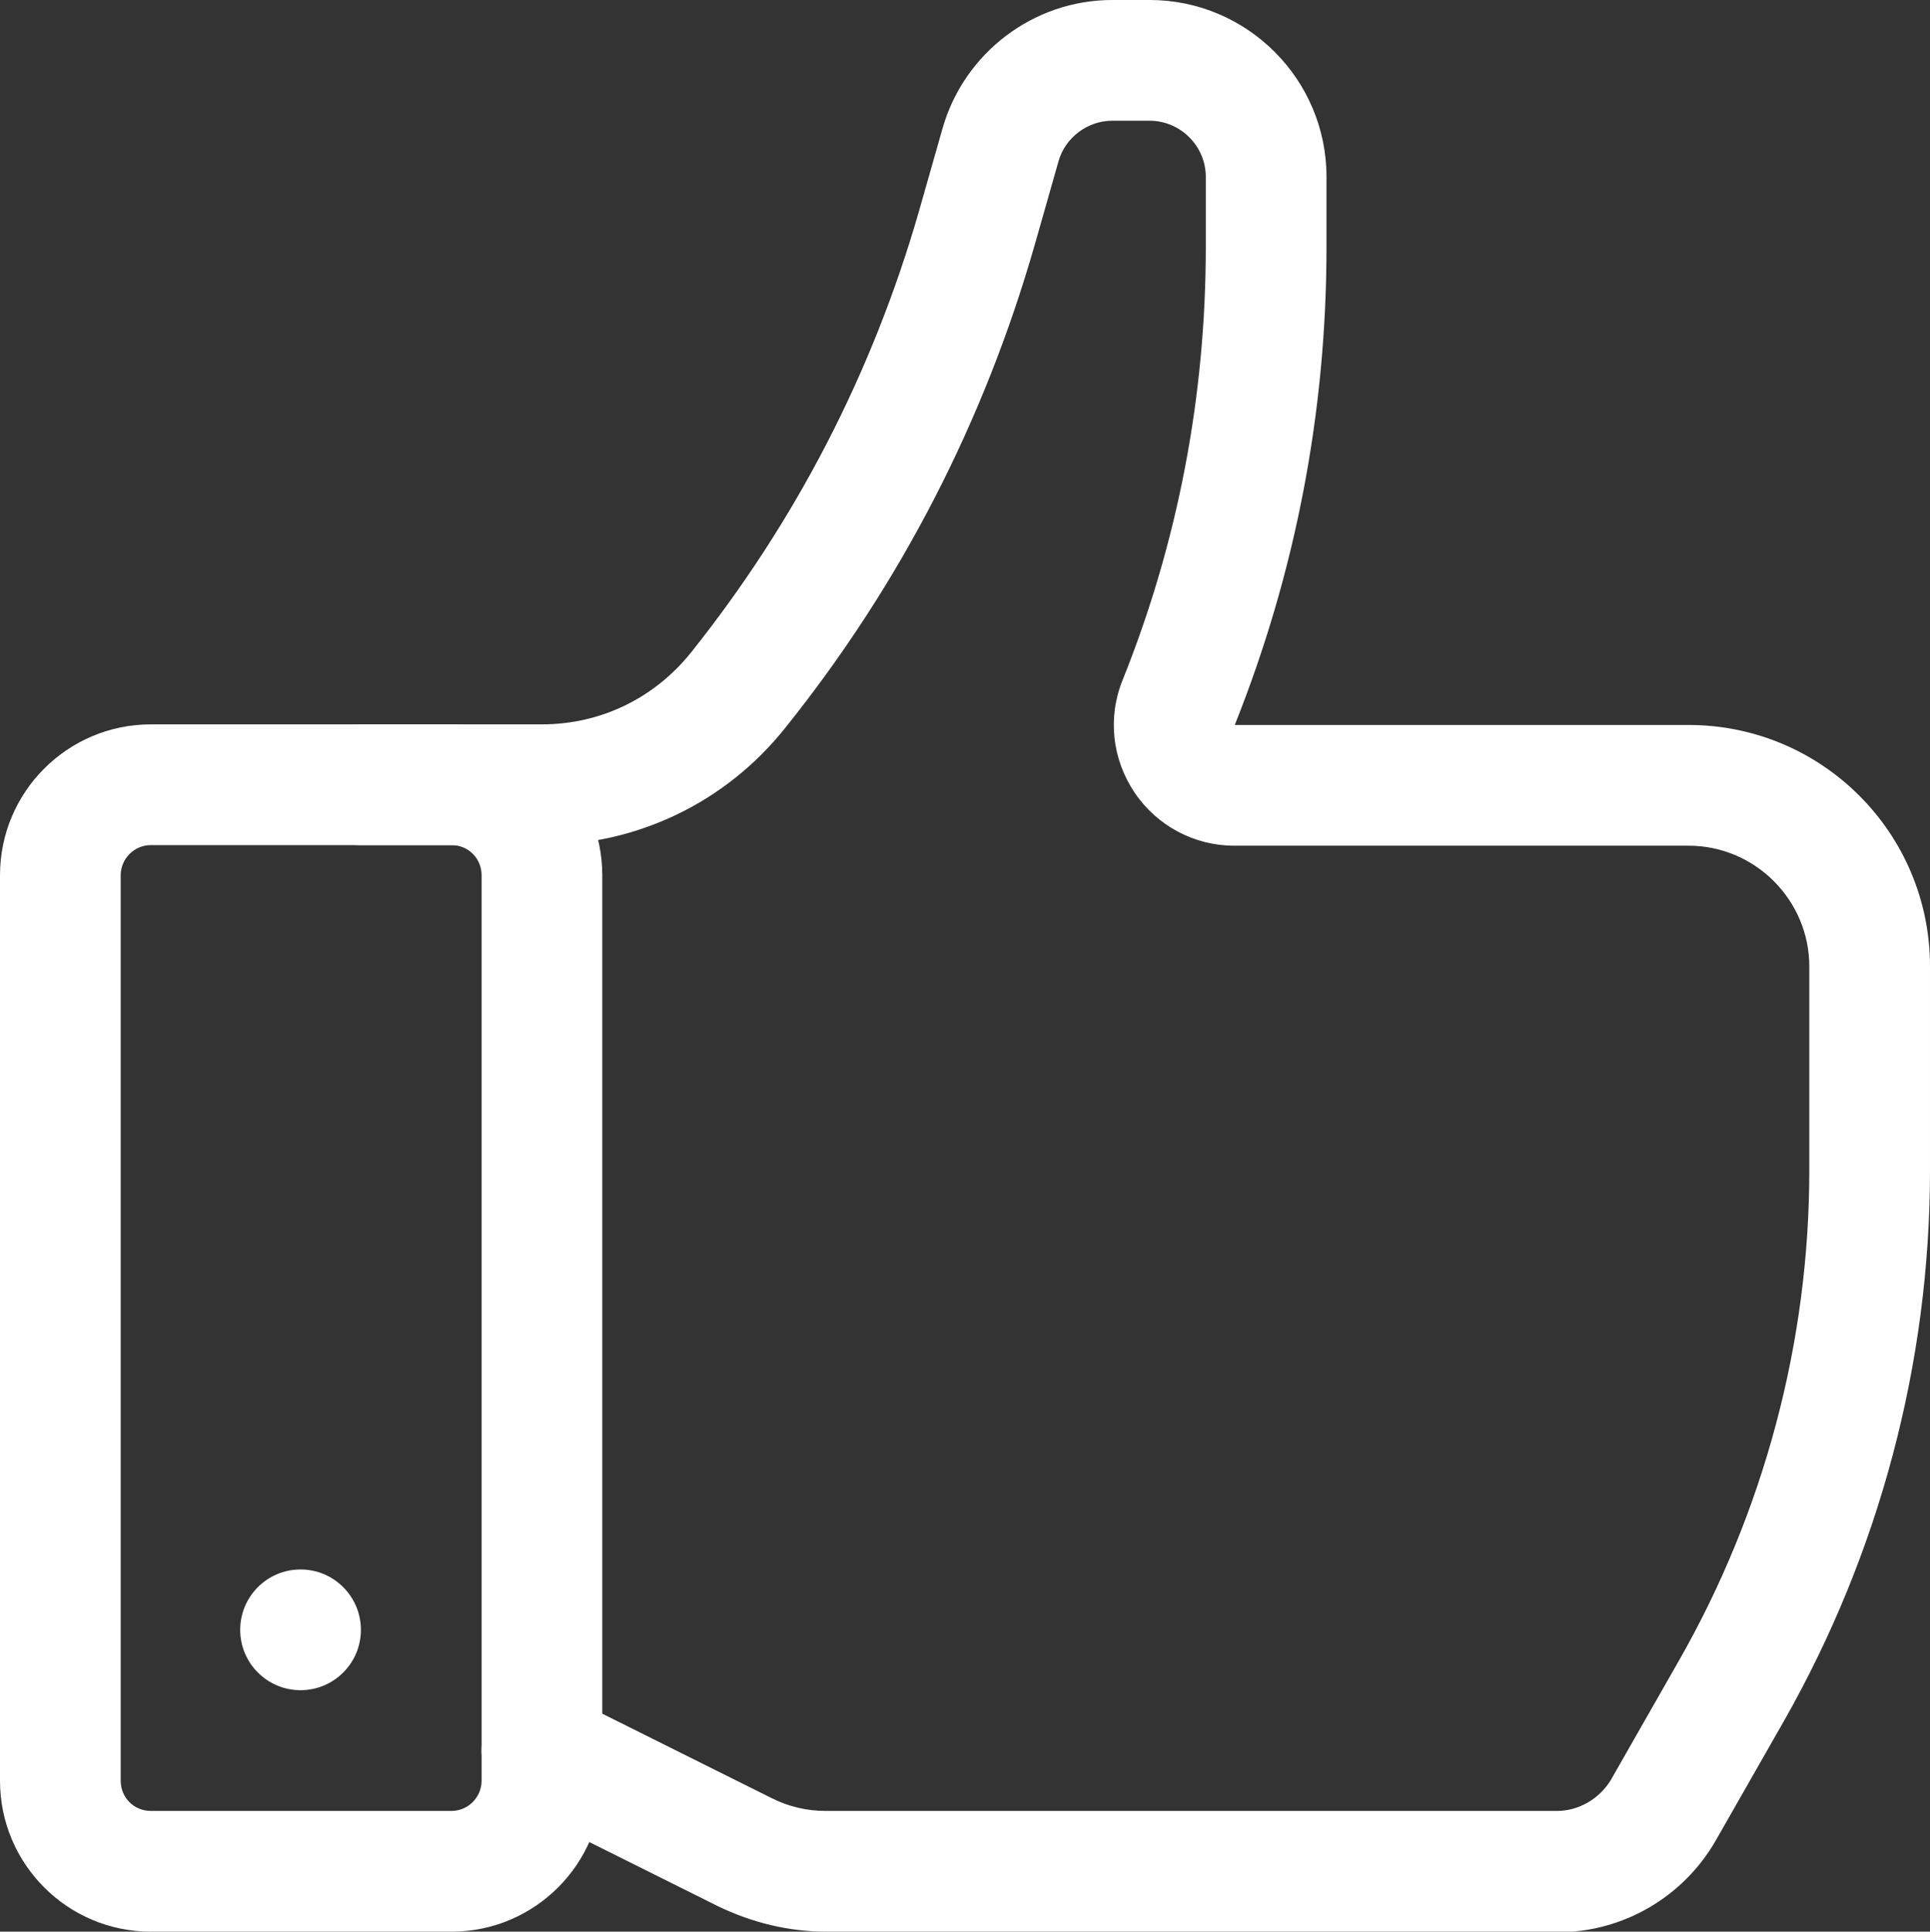
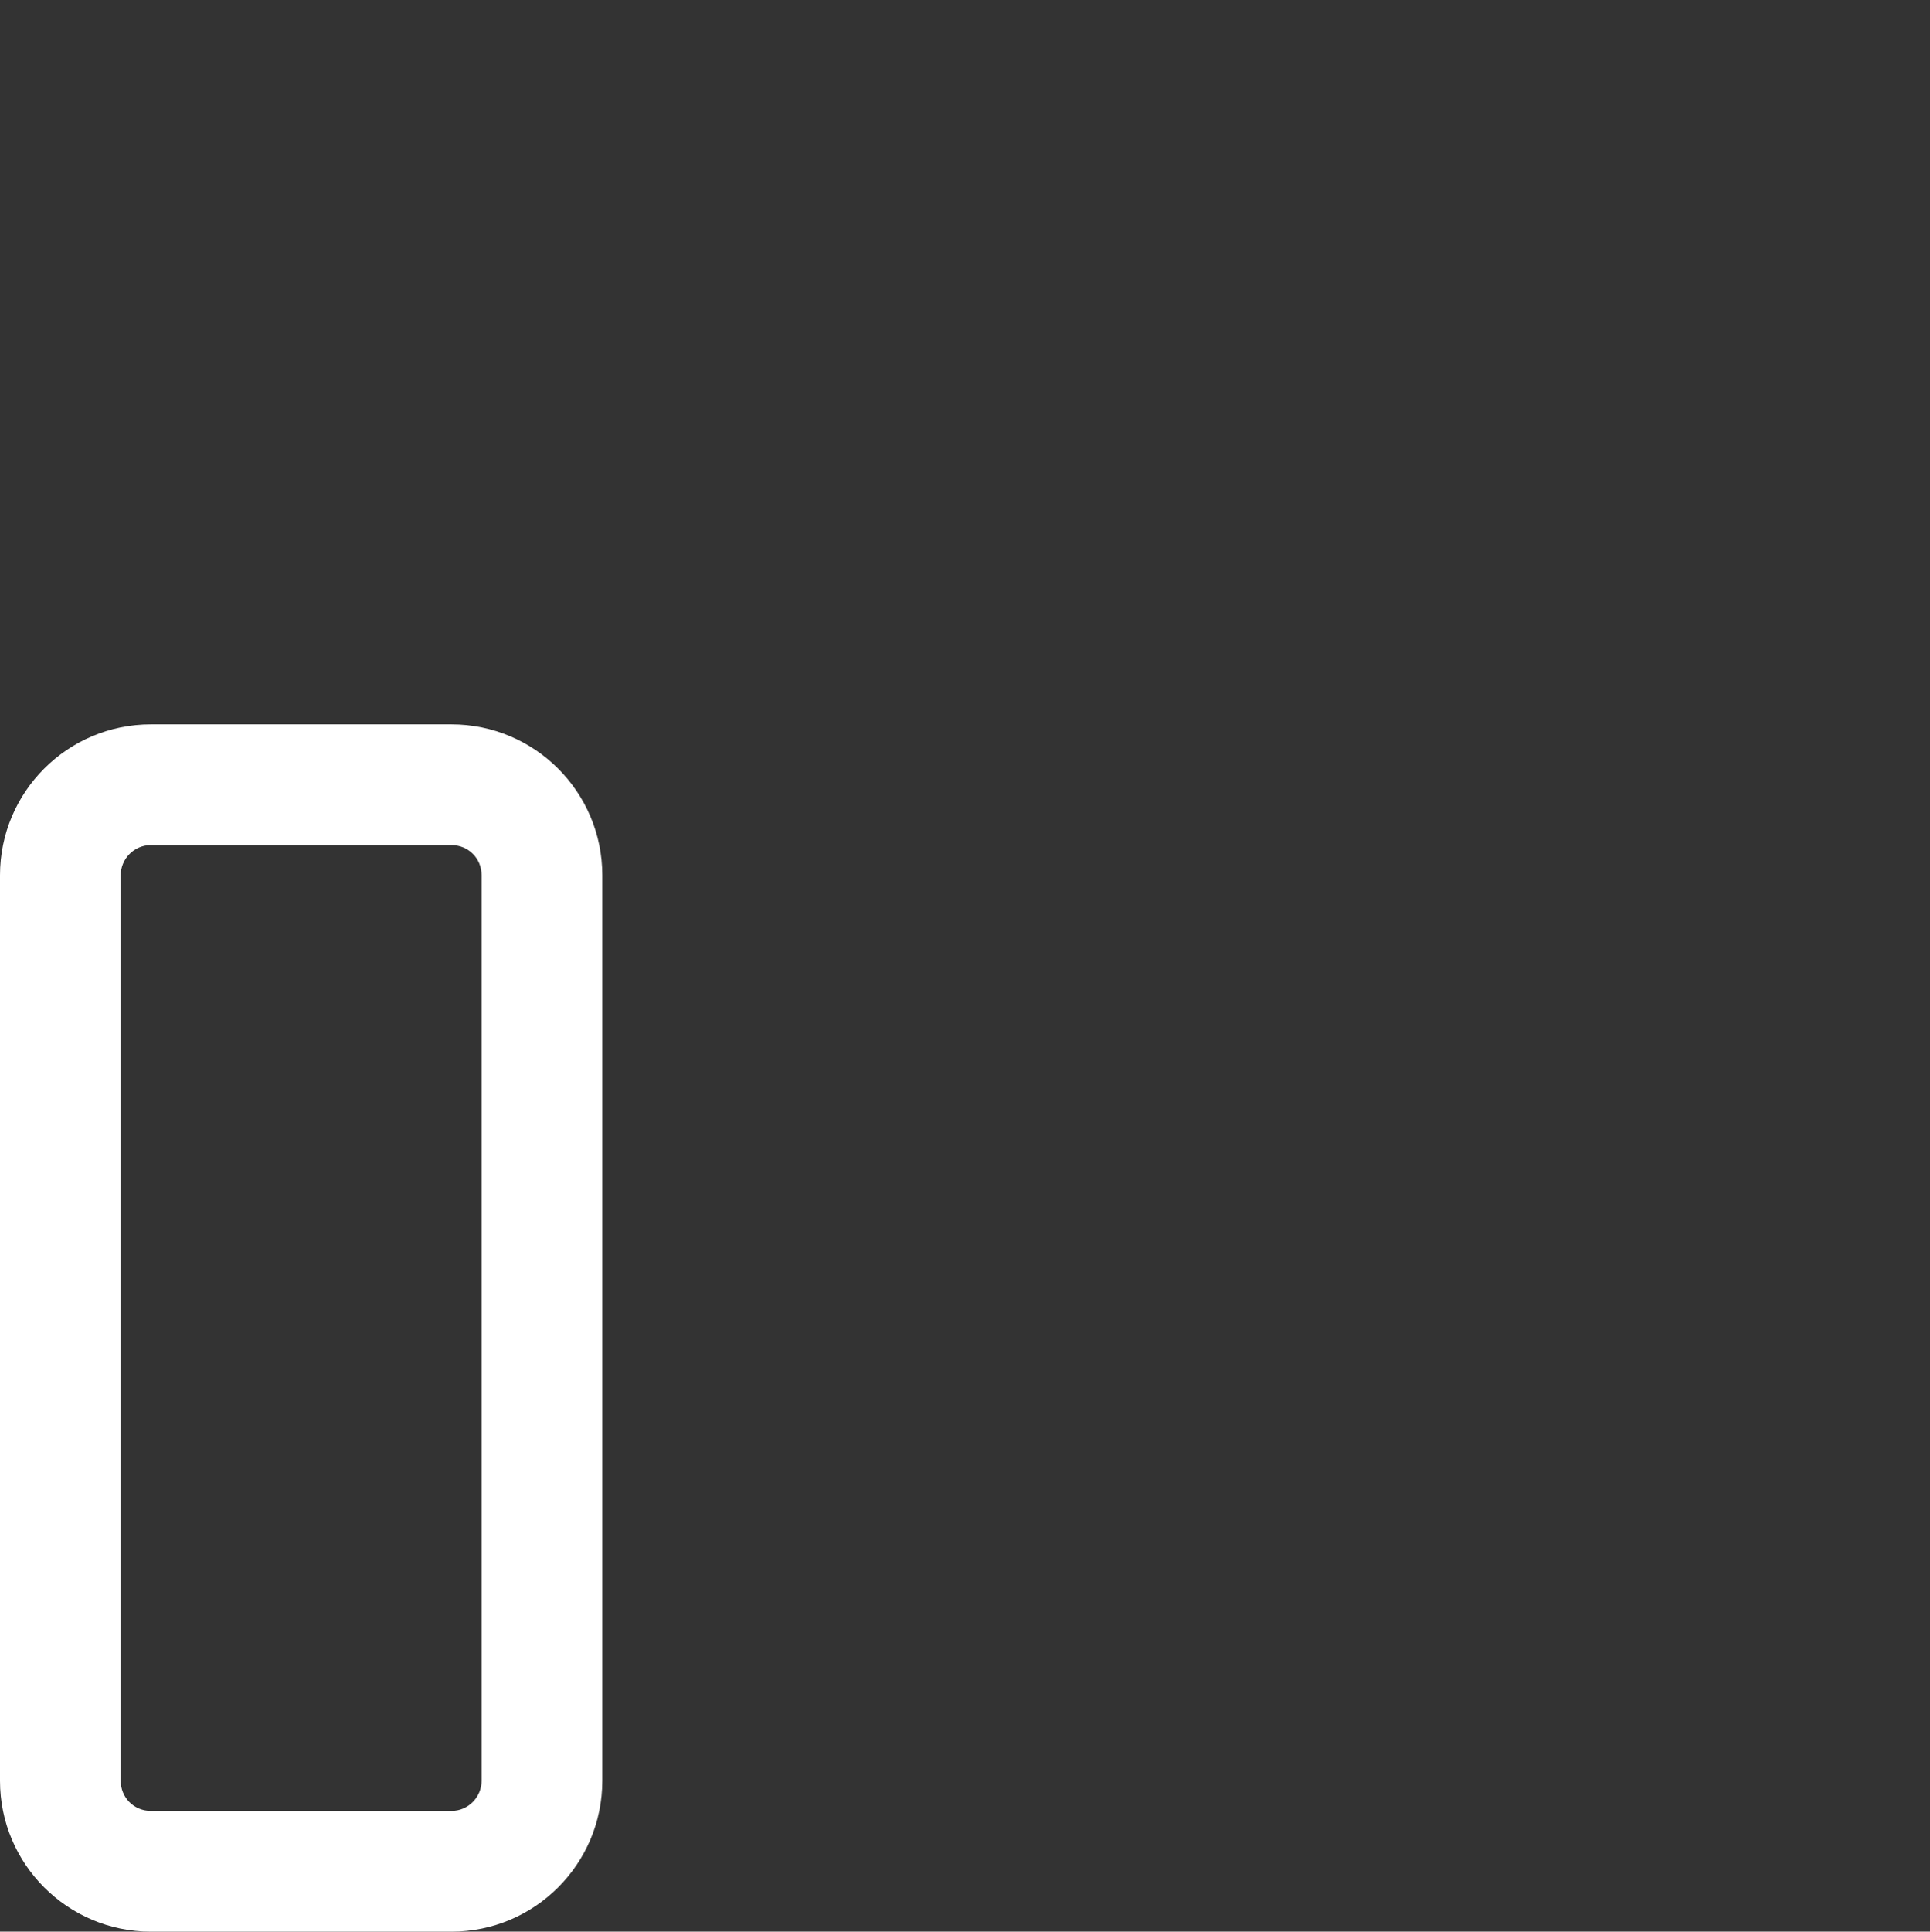
<svg xmlns="http://www.w3.org/2000/svg" id="Calque_2" viewBox="0 0 31.98 32">
  <rect x="0" y="0" width="31.98" height="32" fill="#333333" stroke="none" />
  <g id="Calque_1-2">
    <g>
      <path d="M7.48,32H2.5c-1.38,0-2.5-1.12-2.5-2.5V14.5c0-1.38,1.12-2.5,2.5-2.5H7.48c1.38,0,2.5,1.12,2.5,2.5v15c0,1.38-1.12,2.5-2.5,2.5ZM2.5,14c-.28,0-.5,.23-.5,.5v15c0,.28,.22,.5,.5,.5H7.48c.28,0,.5-.23,.5-.5V14.5c0-.28-.22-.5-.5-.5H2.5Z" style="fill:#fff;" />
-       <path d="M25.81,32H13.69c-.62,0-1.23-.15-1.79-.42l-3.37-1.68c-.49-.25-.69-.85-.45-1.34s.85-.69,1.34-.45l3.37,1.68c.28,.14,.58,.21,.89,.21h12.12c.36,0,.7-.2,.89-.51l1.13-1.98c1.41-2.47,2.16-5.28,2.16-8.12v-3.38c0-1.1-.9-2-2-2h-7.53c-.66,0-1.28-.33-1.65-.88-.37-.55-.45-1.24-.2-1.86,.92-2.29,1.38-4.71,1.38-7.18v-1.16c0-.51-.42-.93-.93-.93h-.62c-.41,0-.78,.28-.89,.67l-.39,1.37c-.84,2.94-2.23,5.64-4.14,8.02-.98,1.23-2.45,1.94-4.03,1.94h-3c-.55,0-1-.45-1-1s.45-1,1-1h3c.97,0,1.86-.43,2.47-1.19,1.74-2.18,3.01-4.64,3.78-7.32l.39-1.37c.36-1.25,1.51-2.12,2.81-2.12h.62c1.61,0,2.93,1.31,2.93,2.93v1.16c0,2.73-.51,5.39-1.52,7.92h7.52c2.21,0,4,1.79,4,4v3.38c0,3.19-.84,6.34-2.42,9.12l-1.13,1.98c-.54,.94-1.54,1.52-2.62,1.52Z" style="fill:#fff;" />
-       <circle cx="4.98" cy="27" r="1" style="fill:#fff;" />
    </g>
  </g>
</svg>